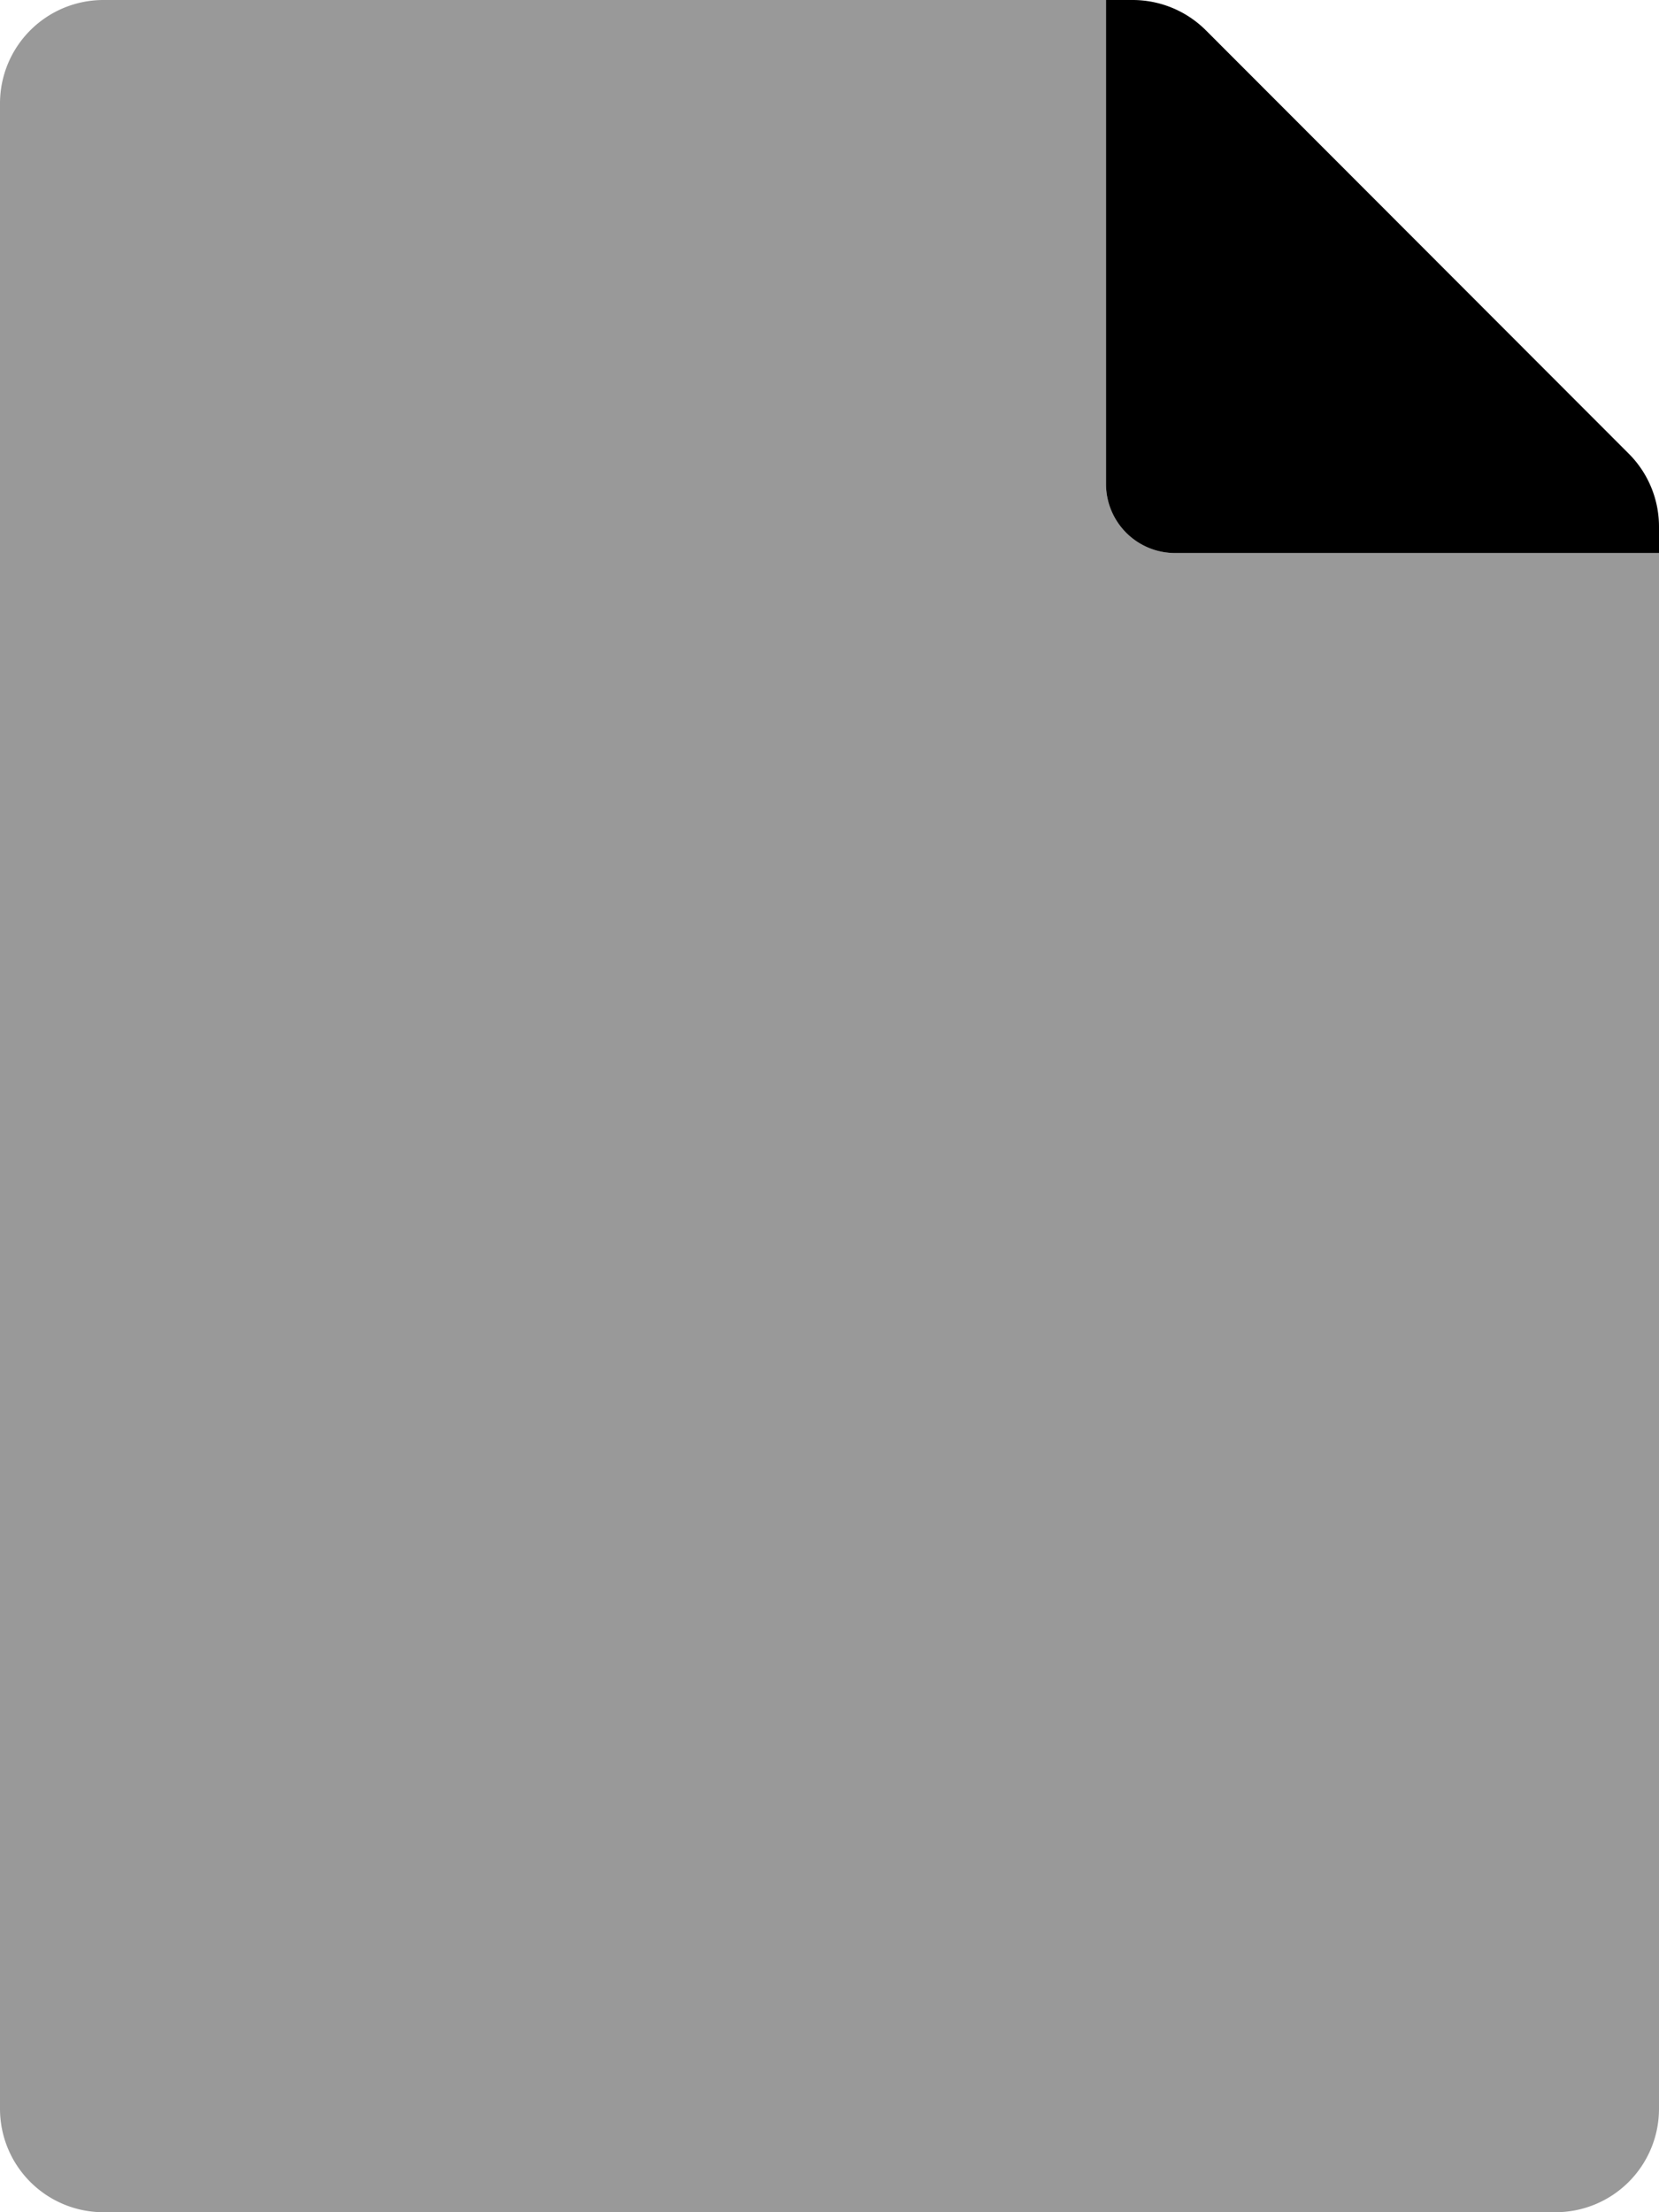
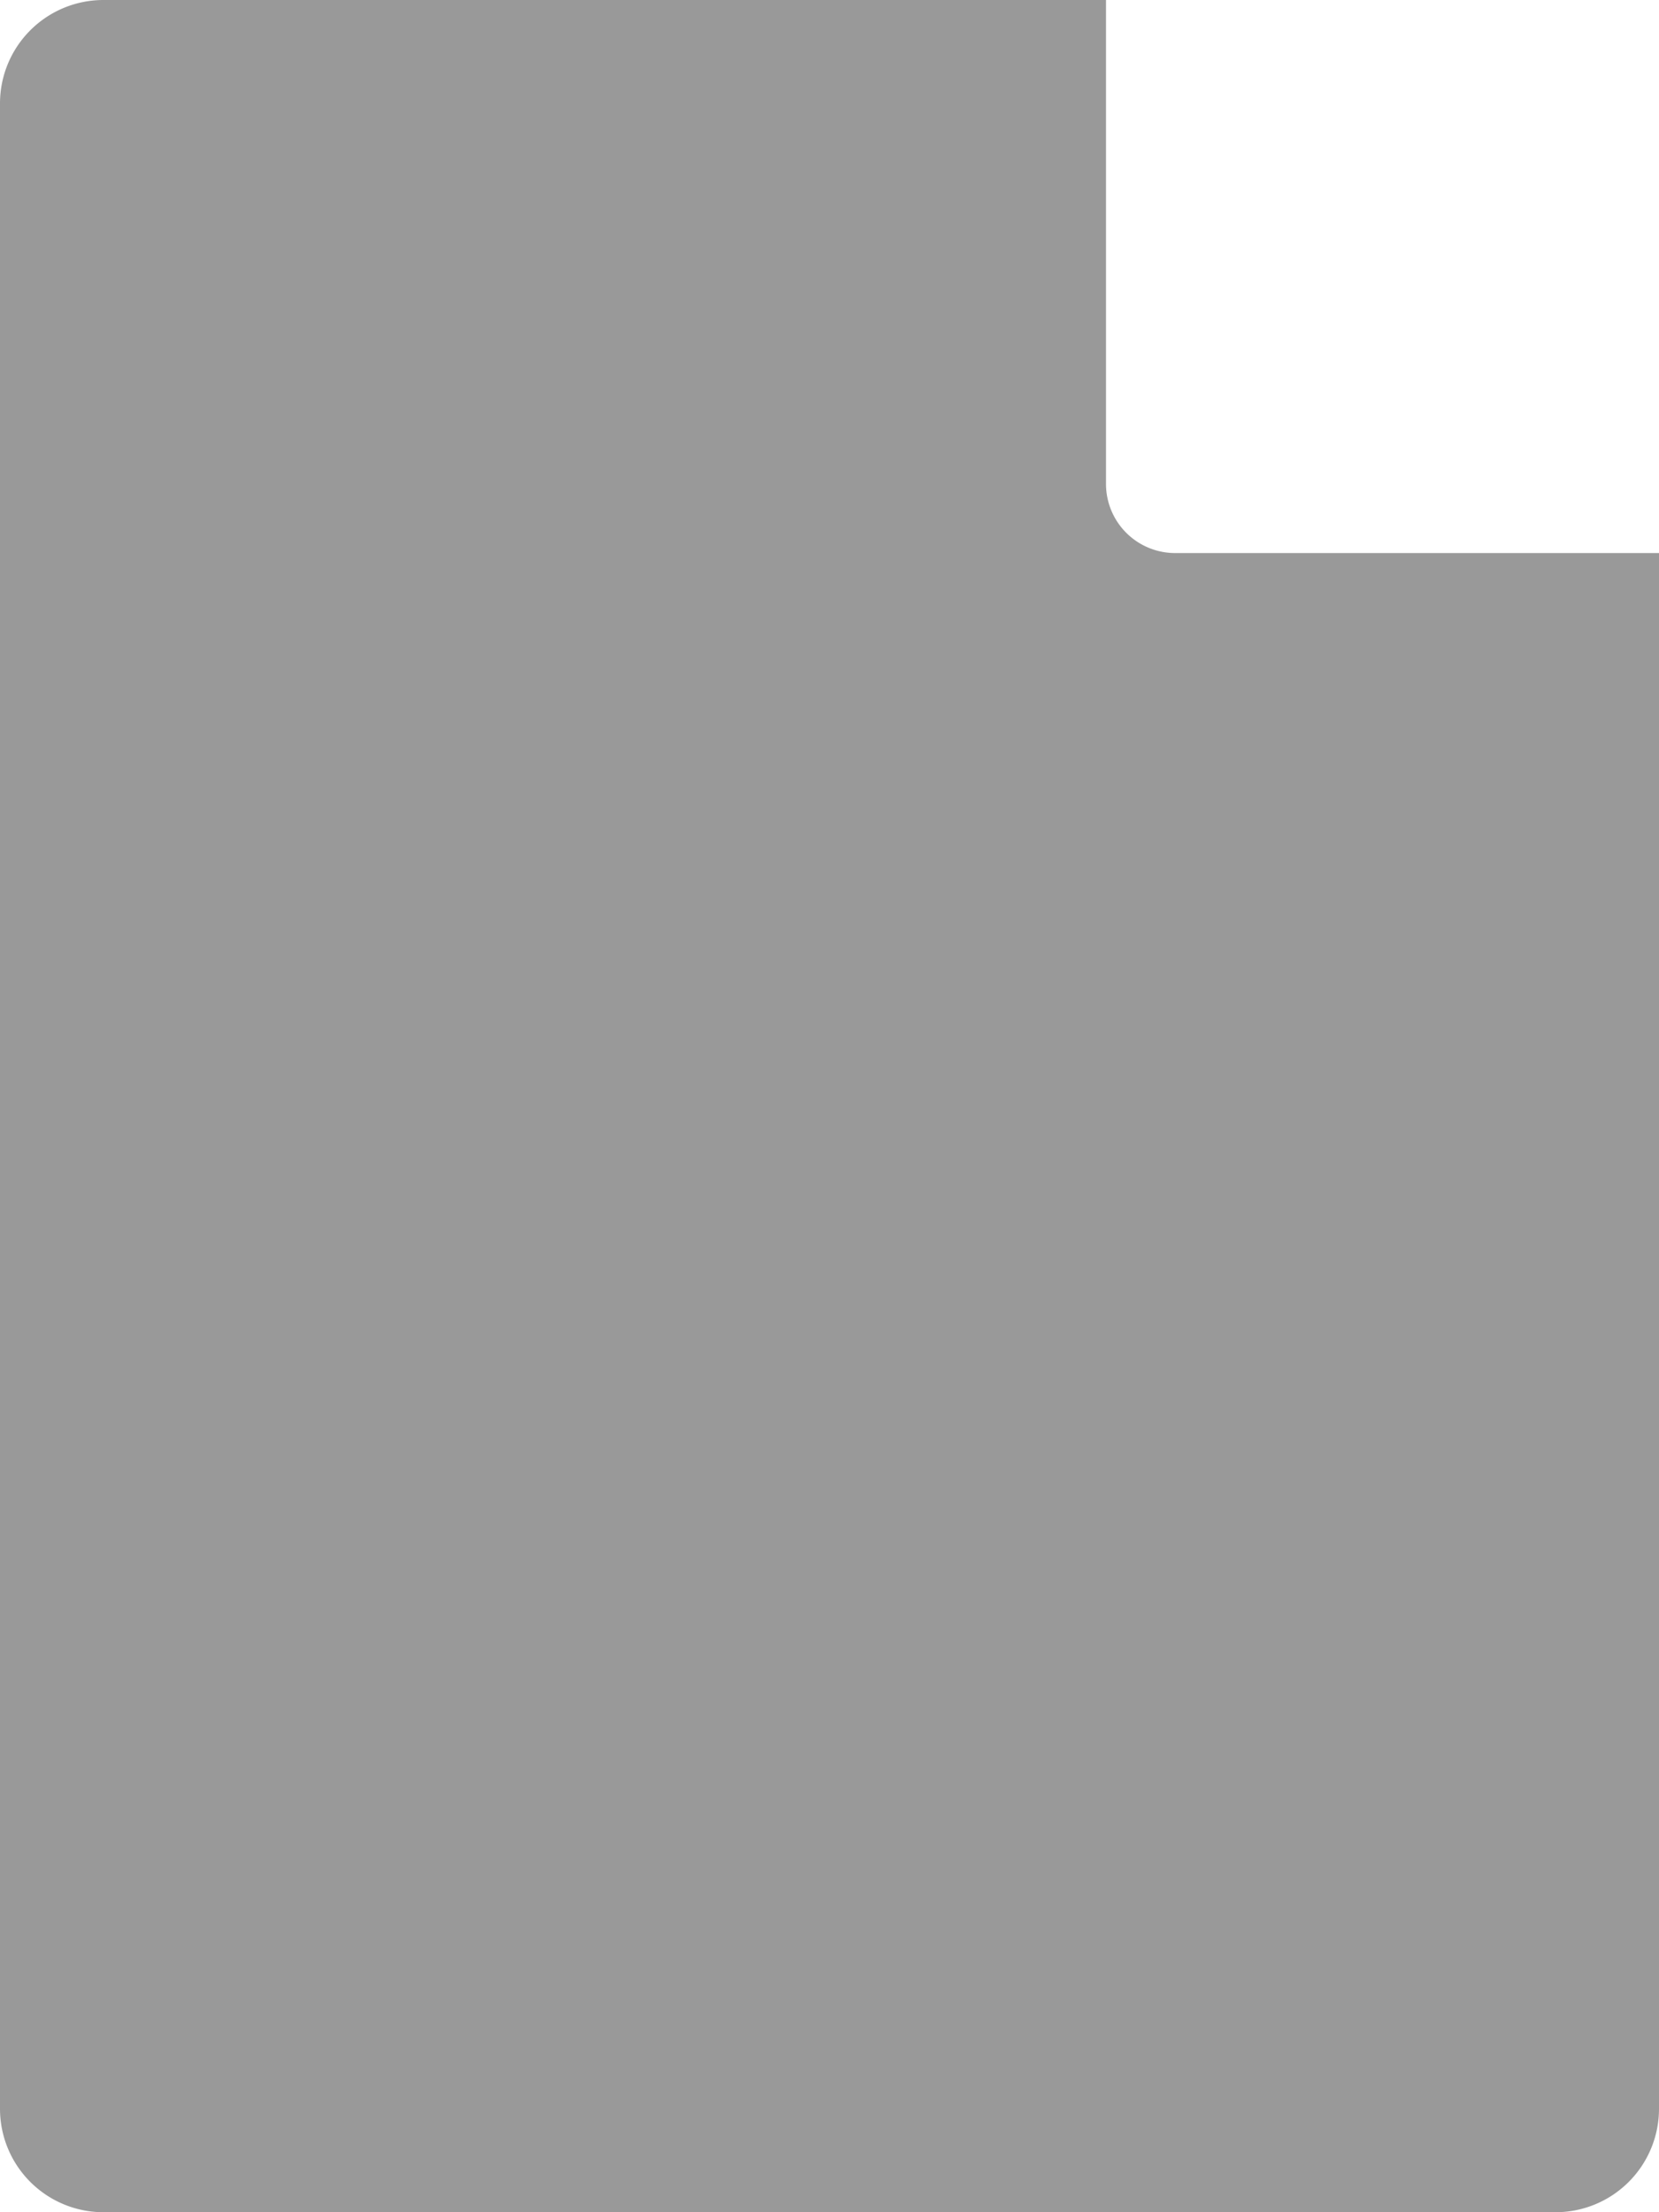
<svg xmlns="http://www.w3.org/2000/svg" viewBox="0 0 384 512">
  <defs>
    <style>.fa-secondary{opacity:.4}</style>
  </defs>
  <path d="M256 0H24A23.94 23.94 0 0 0 0 23.88V488a23.94 23.94 0 0 0 23.88 24H360a23.94 23.94 0 0 0 24-23.88V128H272a16 16 0 0 1-16-16z" class="fa-secondary" />
-   <path d="M384 121.9v6.1H272a16 16 0 0 1-16-16V0h6.1a24 24 0 0 1 17 7l97.9 98a23.9 23.9 0 0 1 7 16.9z" class="fa-primary" />
</svg>